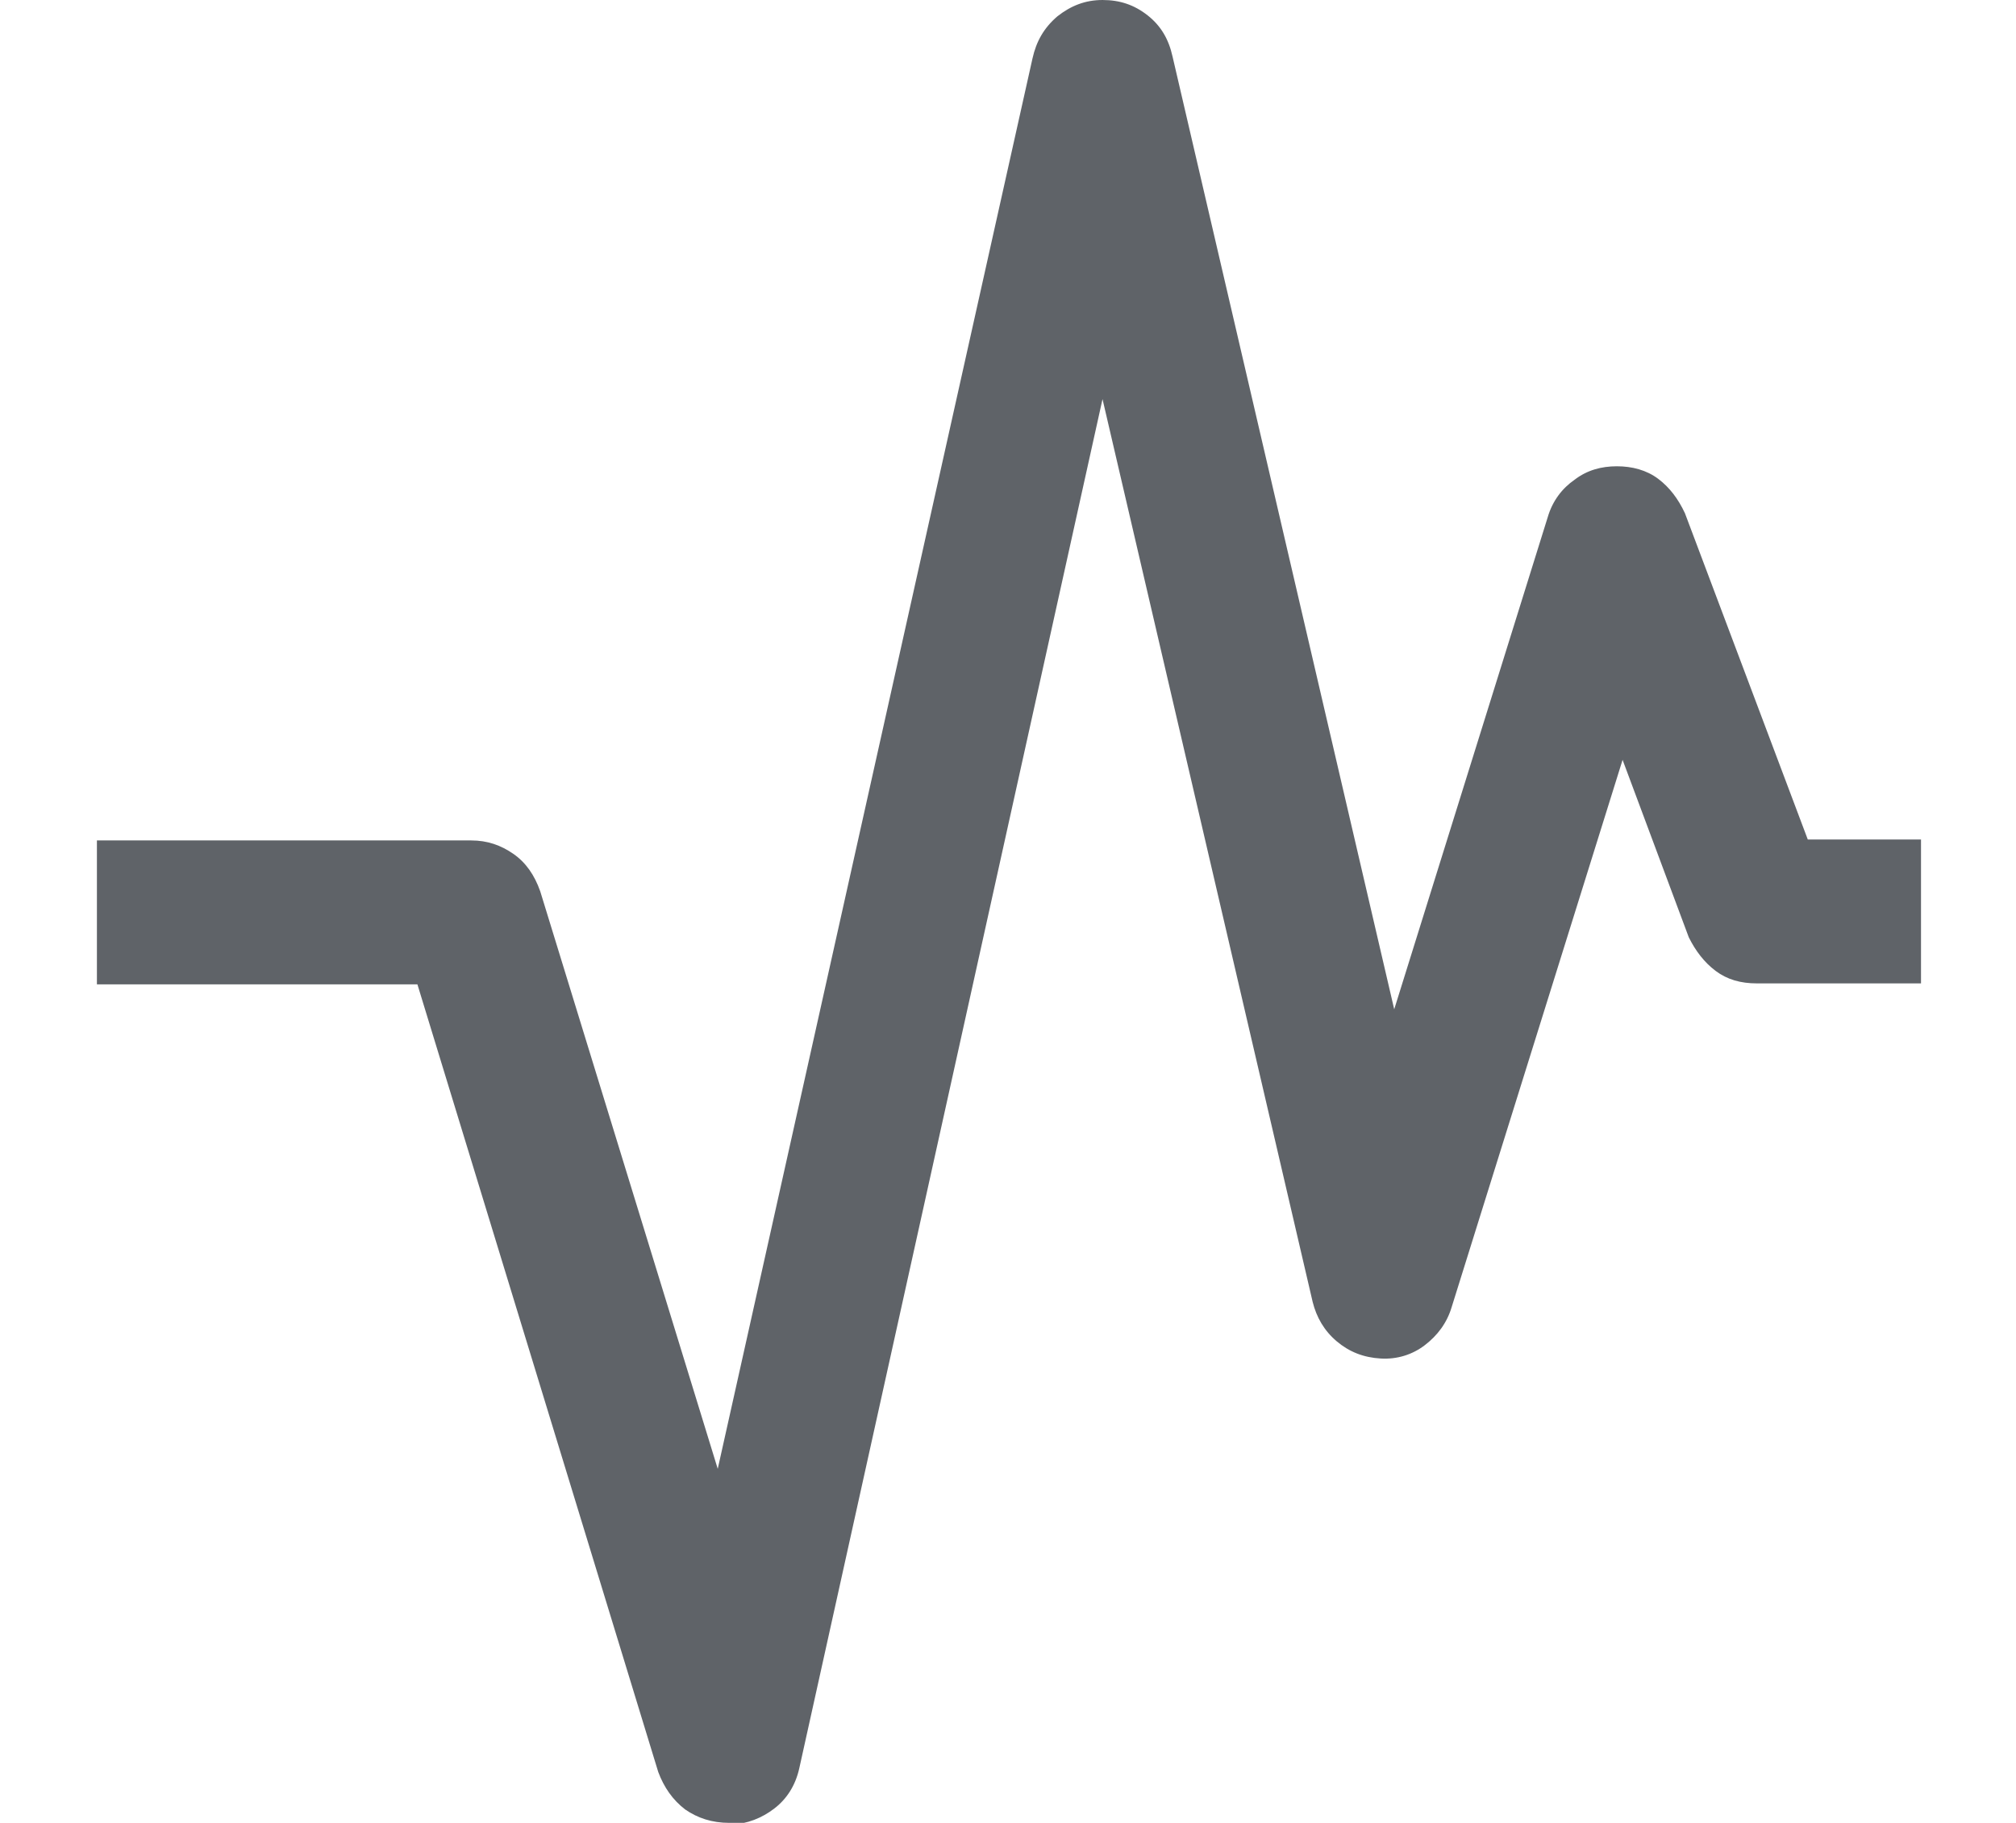
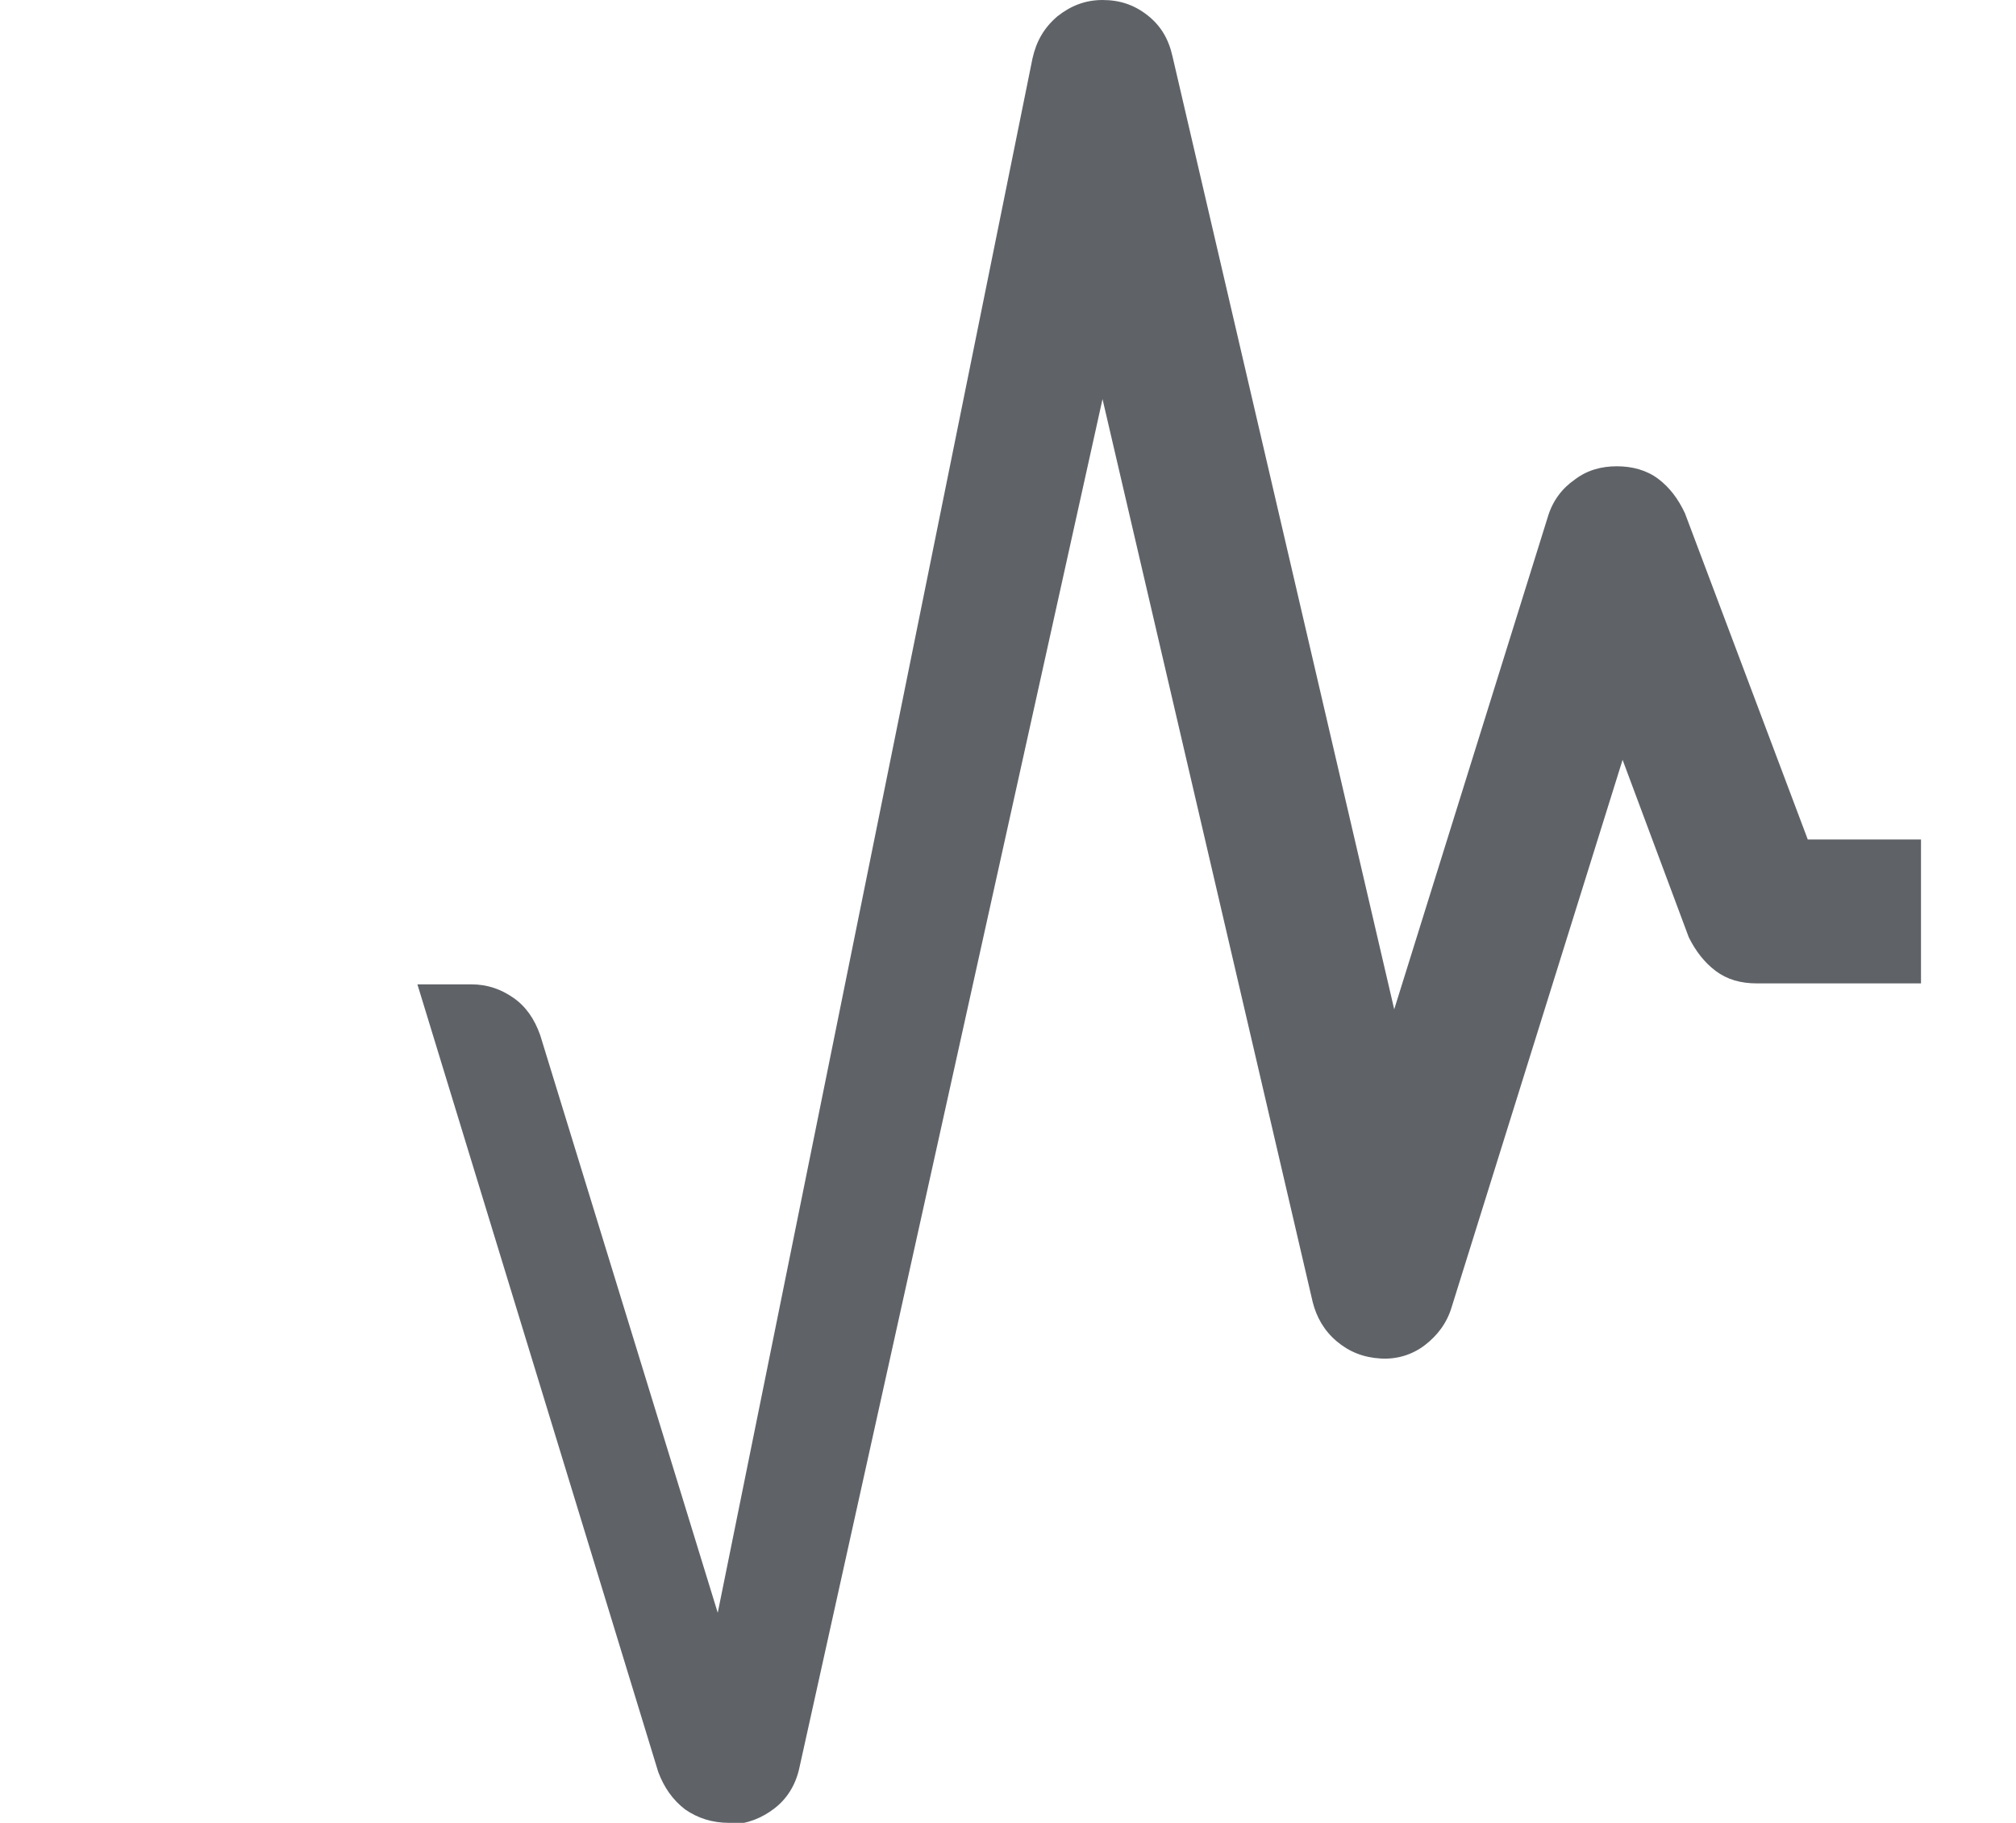
<svg xmlns="http://www.w3.org/2000/svg" id="Ebene_3" viewBox="0 0 21.01 19">
  <defs>
    <style>.cls-1{fill:#5f6368;}</style>
  </defs>
-   <path class="cls-1" d="m7.6,19c-.18,0-.33-.05-.46-.14-.13-.1-.22-.23-.28-.39l-2.51-8.21H1.01v-1.5h3.9c.17,0,.31.05.44.14.13.09.22.22.28.39l1.85,6.02L10.76.61c.04-.18.12-.32.26-.44.14-.11.29-.17.47-.17s.33.05.47.16c.14.11.22.25.26.43l2.31,9.93,1.6-5.13c.05-.17.15-.3.28-.39.13-.1.28-.14.44-.14s.31.04.43.13c.12.09.21.21.28.36l1.28,3.4h1.18v1.5h-1.71c-.17,0-.31-.04-.43-.13-.12-.09-.21-.21-.28-.35l-.69-1.85-1.78,5.7c-.05.17-.15.3-.28.4-.13.1-.29.15-.46.14-.18-.01-.33-.07-.46-.18-.13-.11-.21-.25-.25-.41l-2.19-9.41-3.16,14.27c-.04.18-.13.32-.26.42-.13.1-.28.16-.46.17Z" />
+   <path class="cls-1" d="m7.6,19c-.18,0-.33-.05-.46-.14-.13-.1-.22-.23-.28-.39l-2.51-8.21H1.01h3.9c.17,0,.31.05.44.14.13.09.22.22.28.39l1.85,6.02L10.76.61c.04-.18.12-.32.26-.44.14-.11.29-.17.47-.17s.33.05.47.16c.14.11.22.25.26.43l2.31,9.93,1.6-5.13c.05-.17.15-.3.28-.39.13-.1.28-.14.44-.14s.31.04.43.13c.12.09.21.21.28.36l1.28,3.4h1.18v1.5h-1.71c-.17,0-.31-.04-.43-.13-.12-.09-.21-.21-.28-.35l-.69-1.85-1.78,5.7c-.05.17-.15.3-.28.4-.13.1-.29.15-.46.14-.18-.01-.33-.07-.46-.18-.13-.11-.21-.25-.25-.41l-2.19-9.41-3.16,14.27c-.04.18-.13.32-.26.42-.13.1-.28.16-.46.17Z" />
</svg>